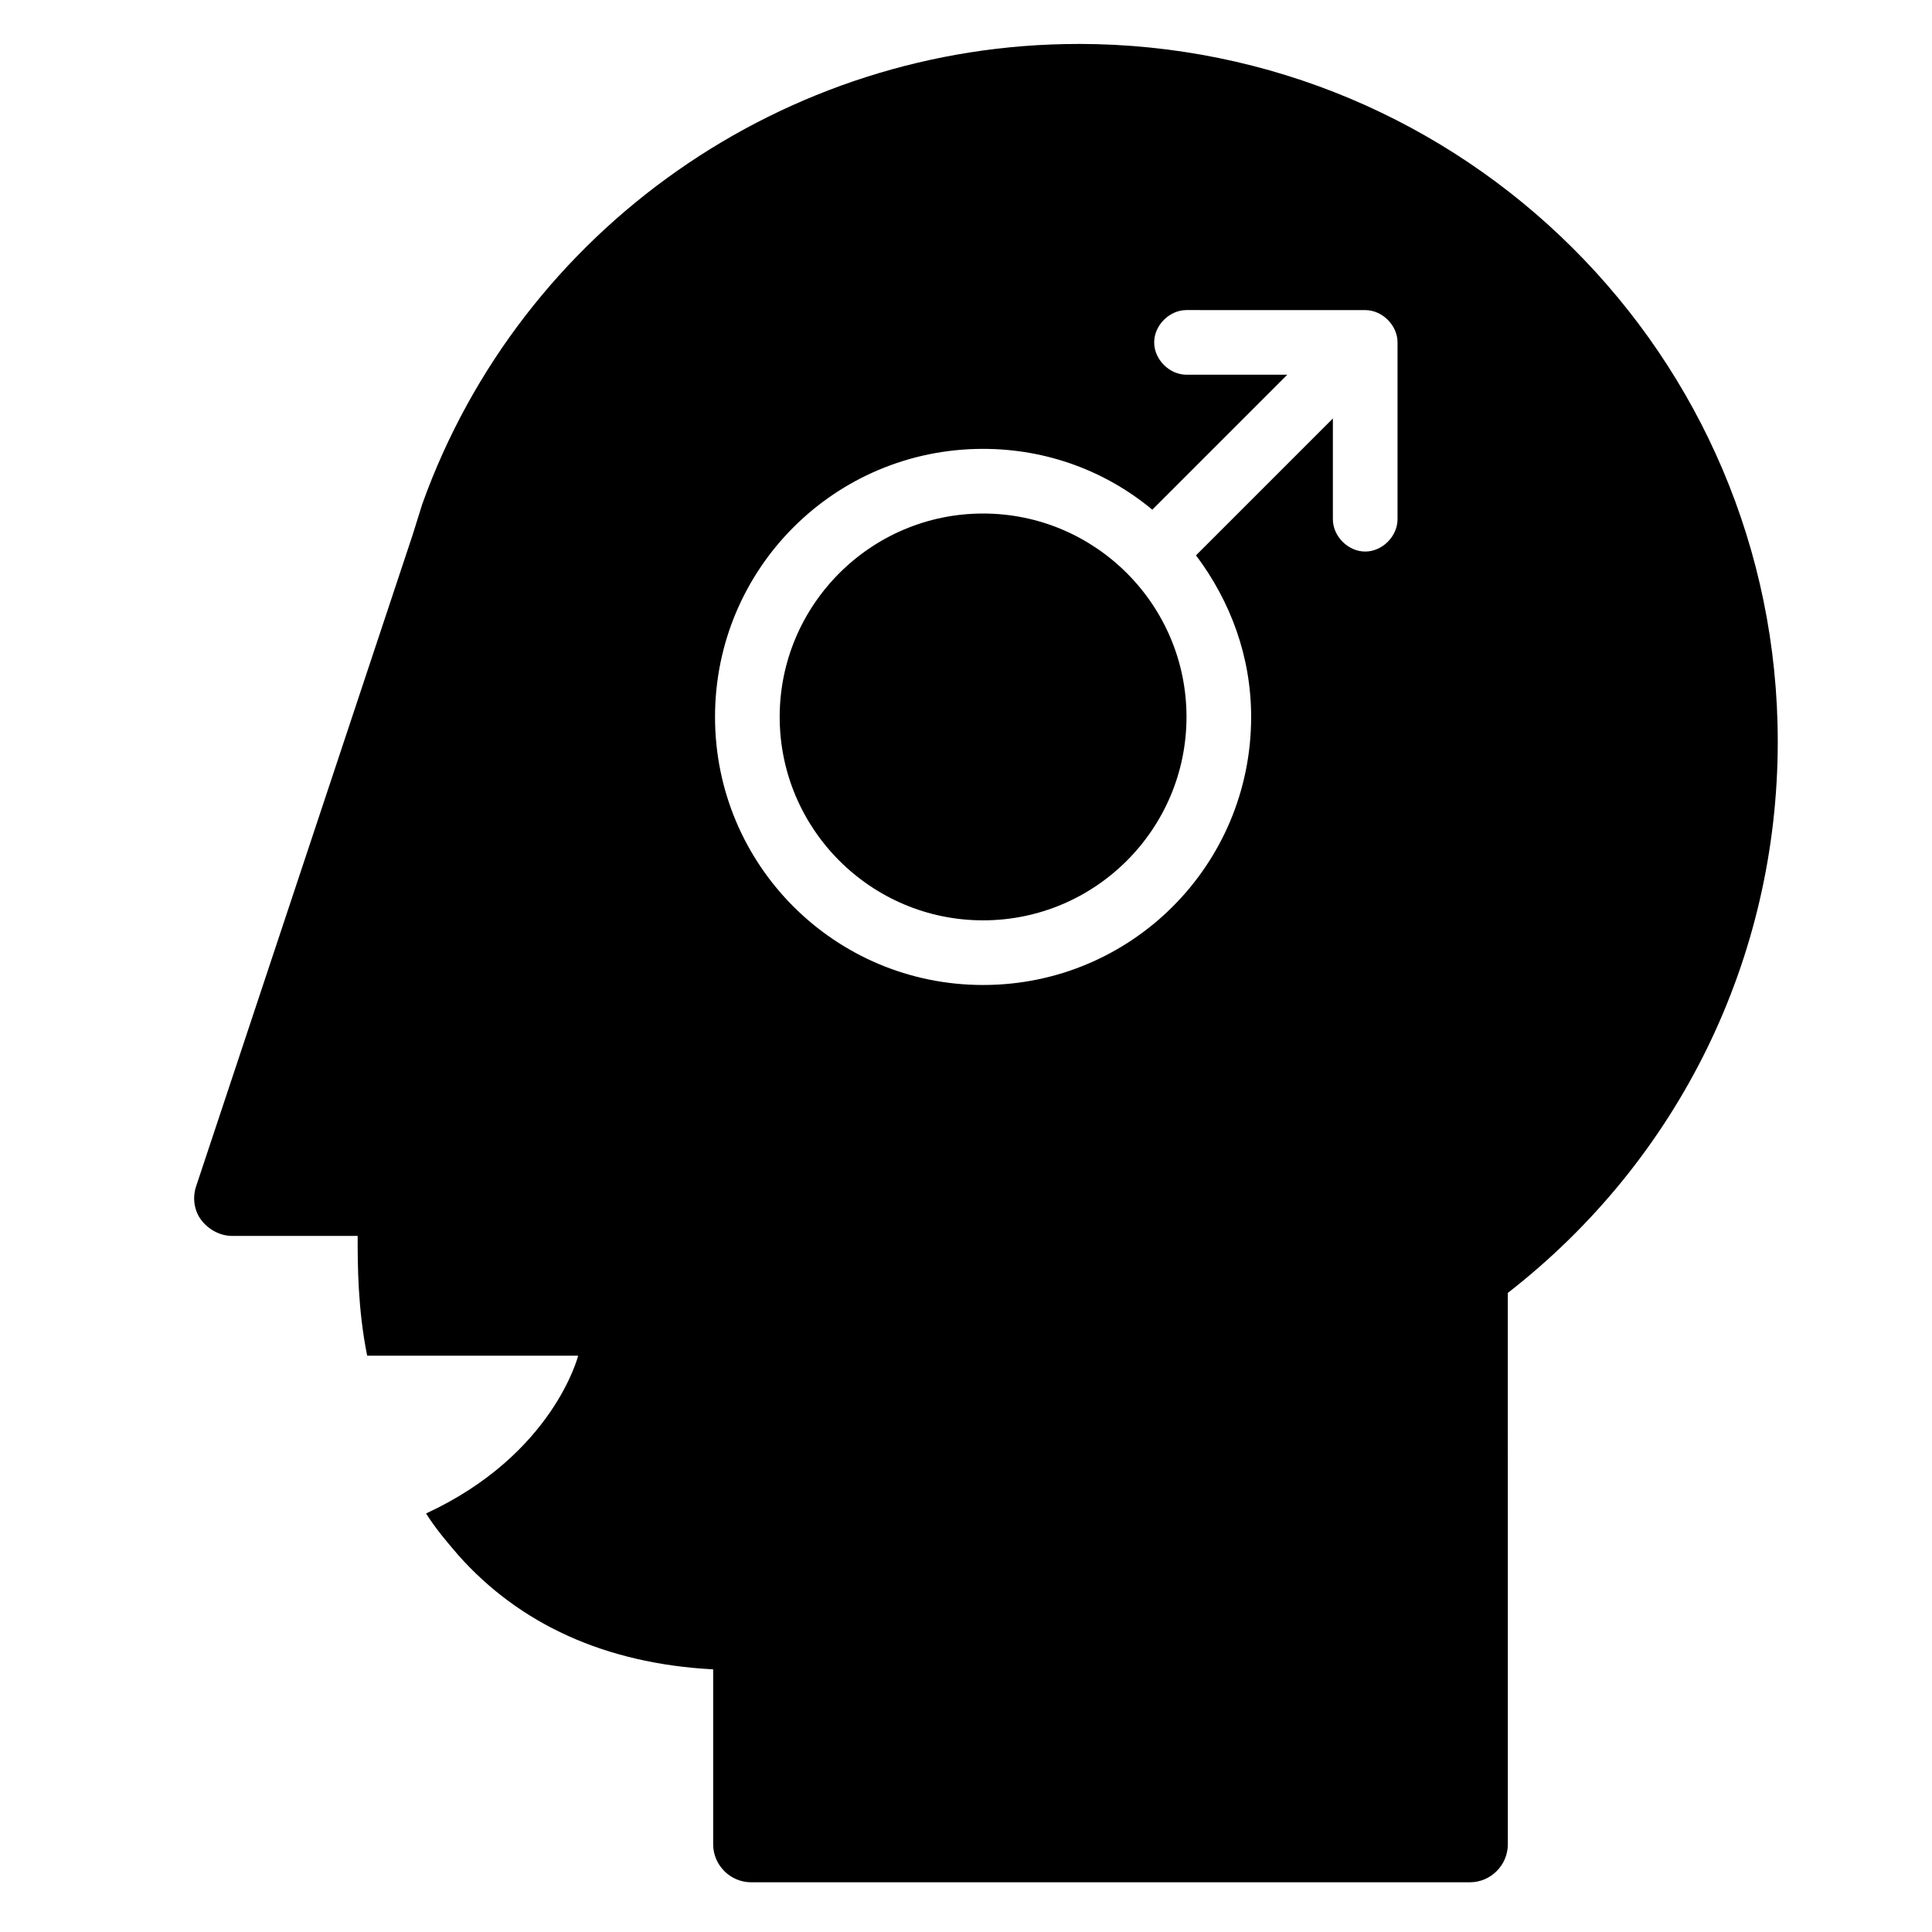
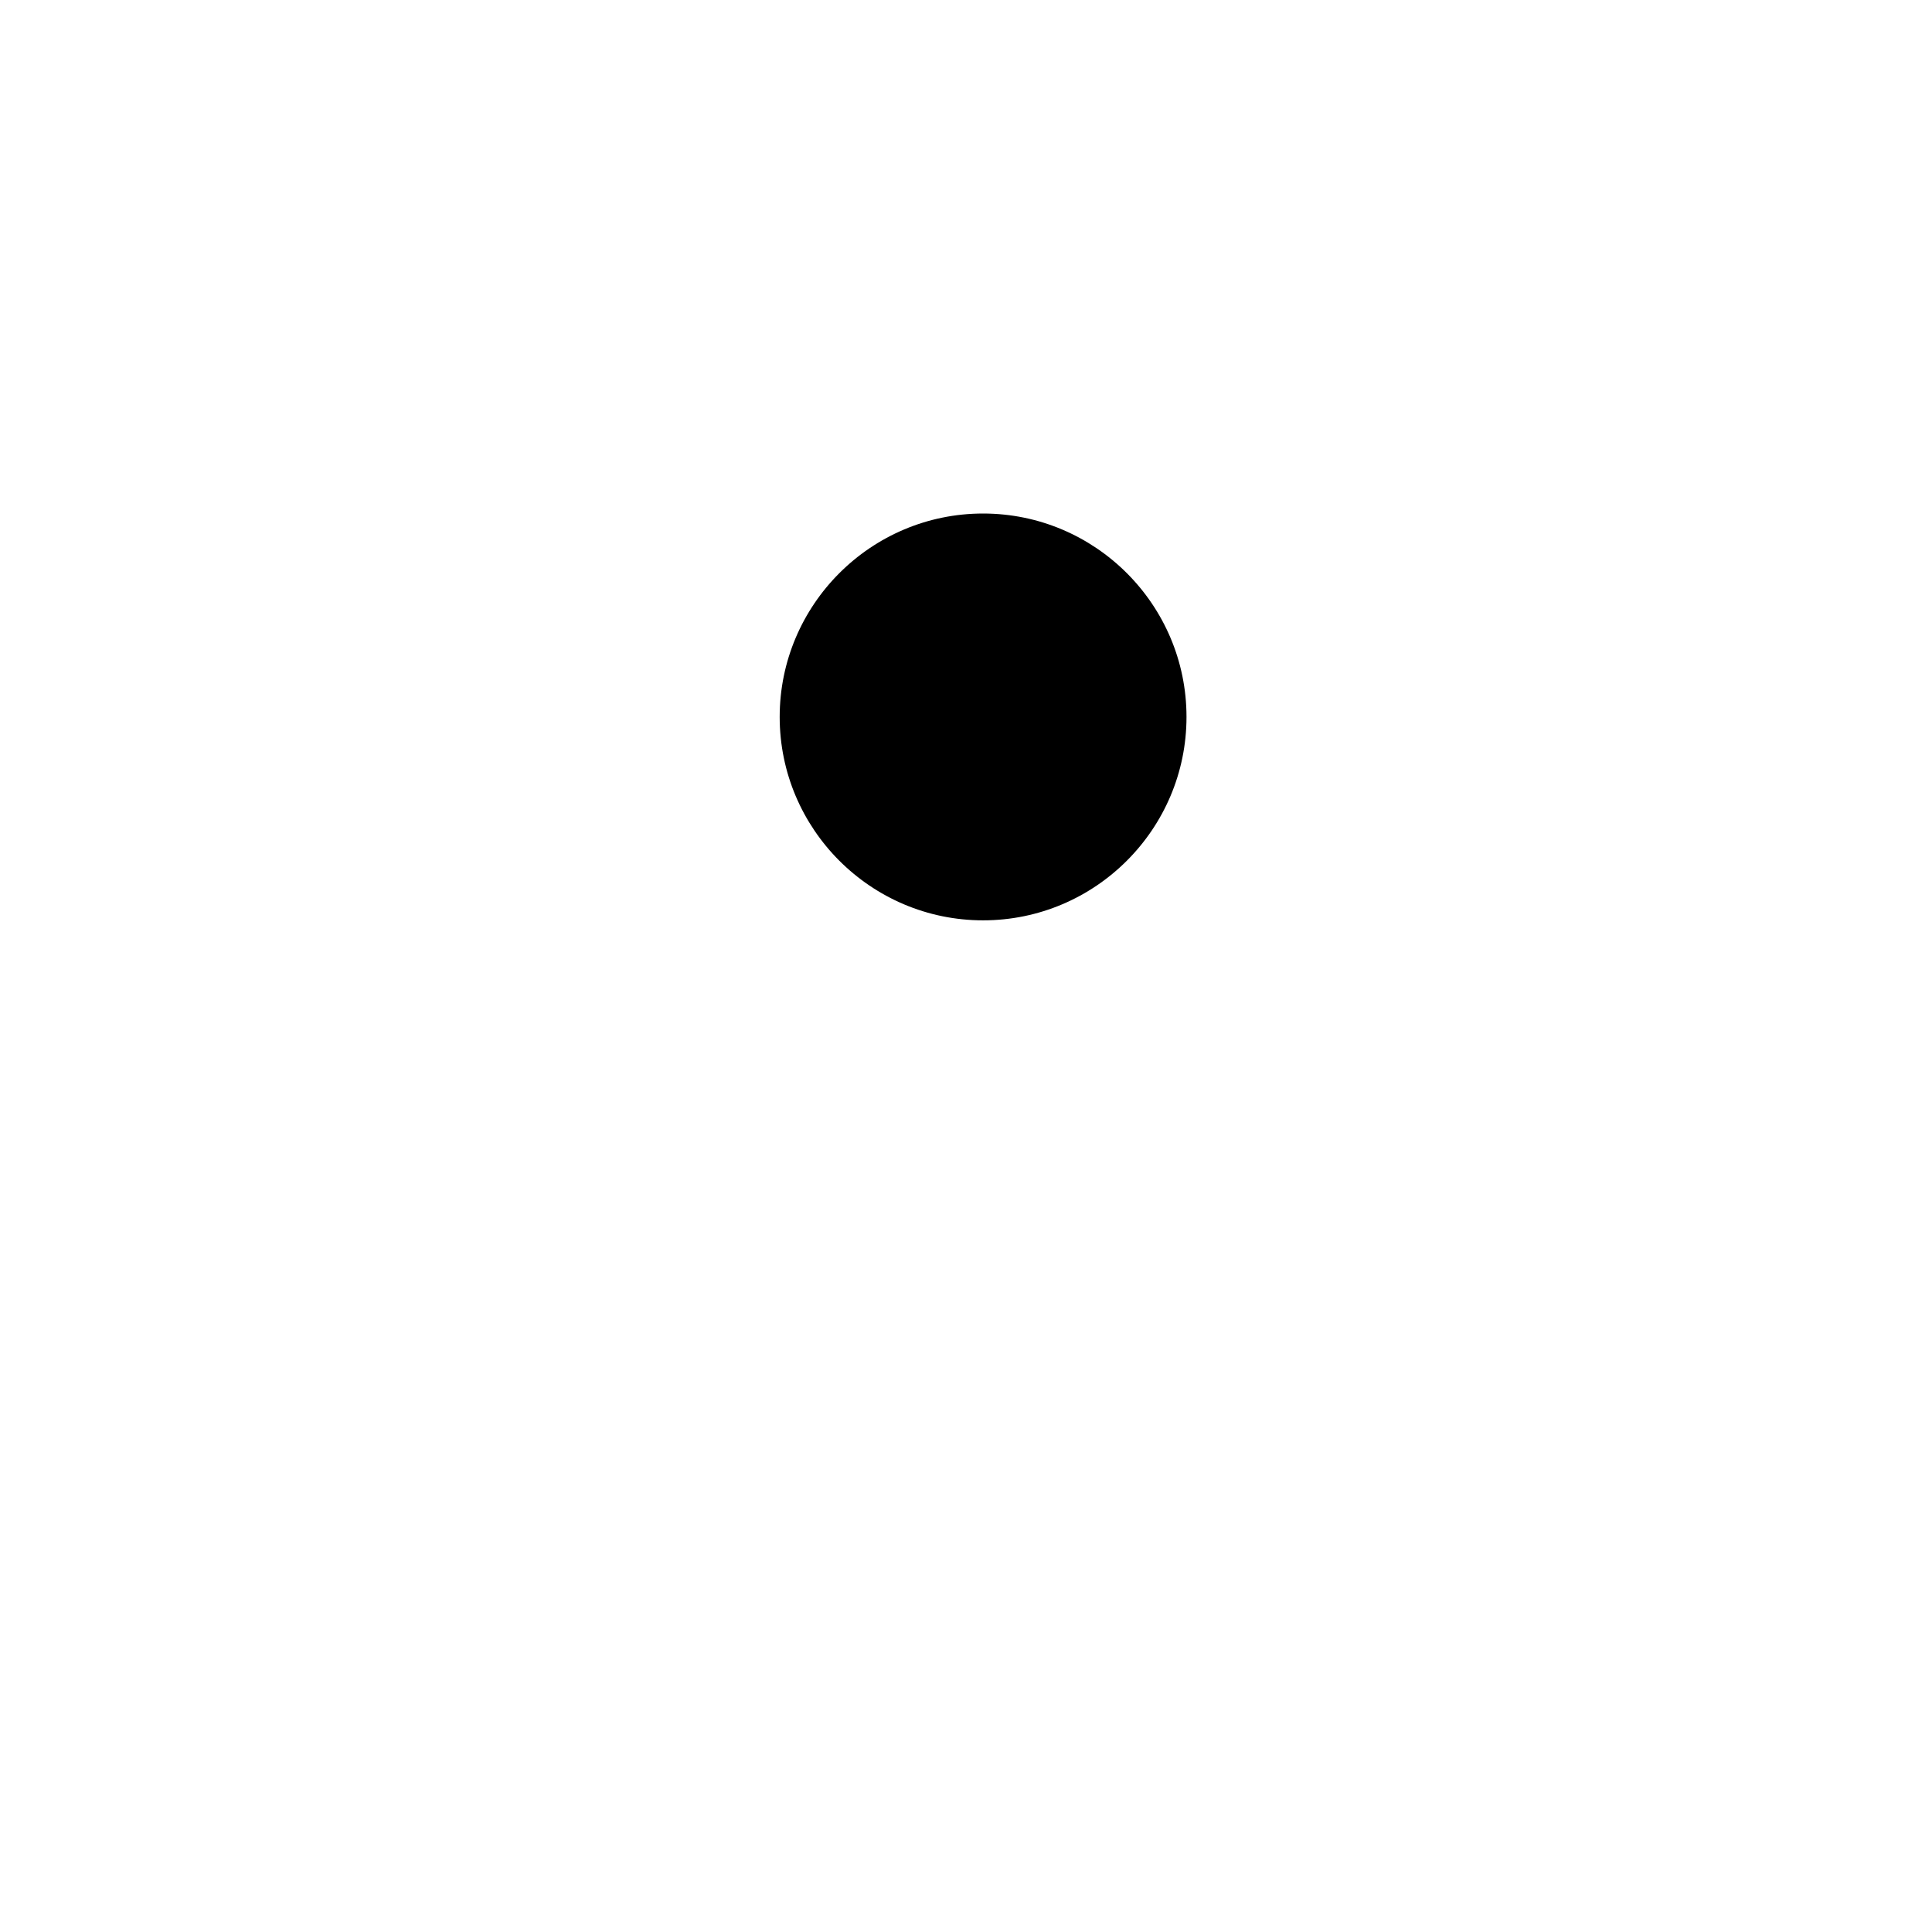
<svg xmlns="http://www.w3.org/2000/svg" fill="#000000" width="800px" height="800px" version="1.1" viewBox="144 144 512 512">
  <g>
    <path d="m404.53 280.09c-29.727 0-53.906 24.184-53.906 53.906 0 29.727 24.184 53.906 53.906 53.906 29.727 0 53.906-24.184 53.906-53.906 0.004-29.727-24.18-53.906-53.906-53.906z" />
-     <path d="m429.72 155.65c-77.586 0-147.62 48.871-173.81 121.92l-2.519 8.062-57.434 172.8c-1.008 3.023-0.504 6.551 1.512 9.07s5.039 4.031 8.062 4.031l33.25-0.004c0 7.559 0 19.145 2.519 31.738h55.922s-6.551 26.199-40.305 41.816c2.519 4.031 5.543 7.559 8.566 11.082 16.121 18.137 38.793 28.719 67.512 30.23v46.352c0 5.543 4.535 10.078 10.078 10.078h190.44c5.543 0 10.078-4.535 10.078-10.078l-0.008-146.11c45.344-35.266 71.539-88.672 71.539-146.11 0-102.27-83.129-184.89-185.4-184.89zm84.641 125.95c0 4.535-4.031 8.566-8.566 8.566s-8.566-4.031-8.566-8.566v-26.703l-36.273 36.273c9.07 12.09 14.609 26.703 14.609 42.824 0.004 39.301-31.738 71.039-71.035 71.039s-71.039-31.738-71.039-71.039c0-39.297 31.738-71.039 71.039-71.039 17.129 0 32.746 6.047 44.84 16.121l35.77-35.77h-26.703c-4.535 0-8.566-4.031-8.566-8.566 0-4.535 4.031-8.566 8.566-8.566l47.359 0.008c4.535 0 8.566 4.031 8.566 8.566z" />
  </g>
</svg>